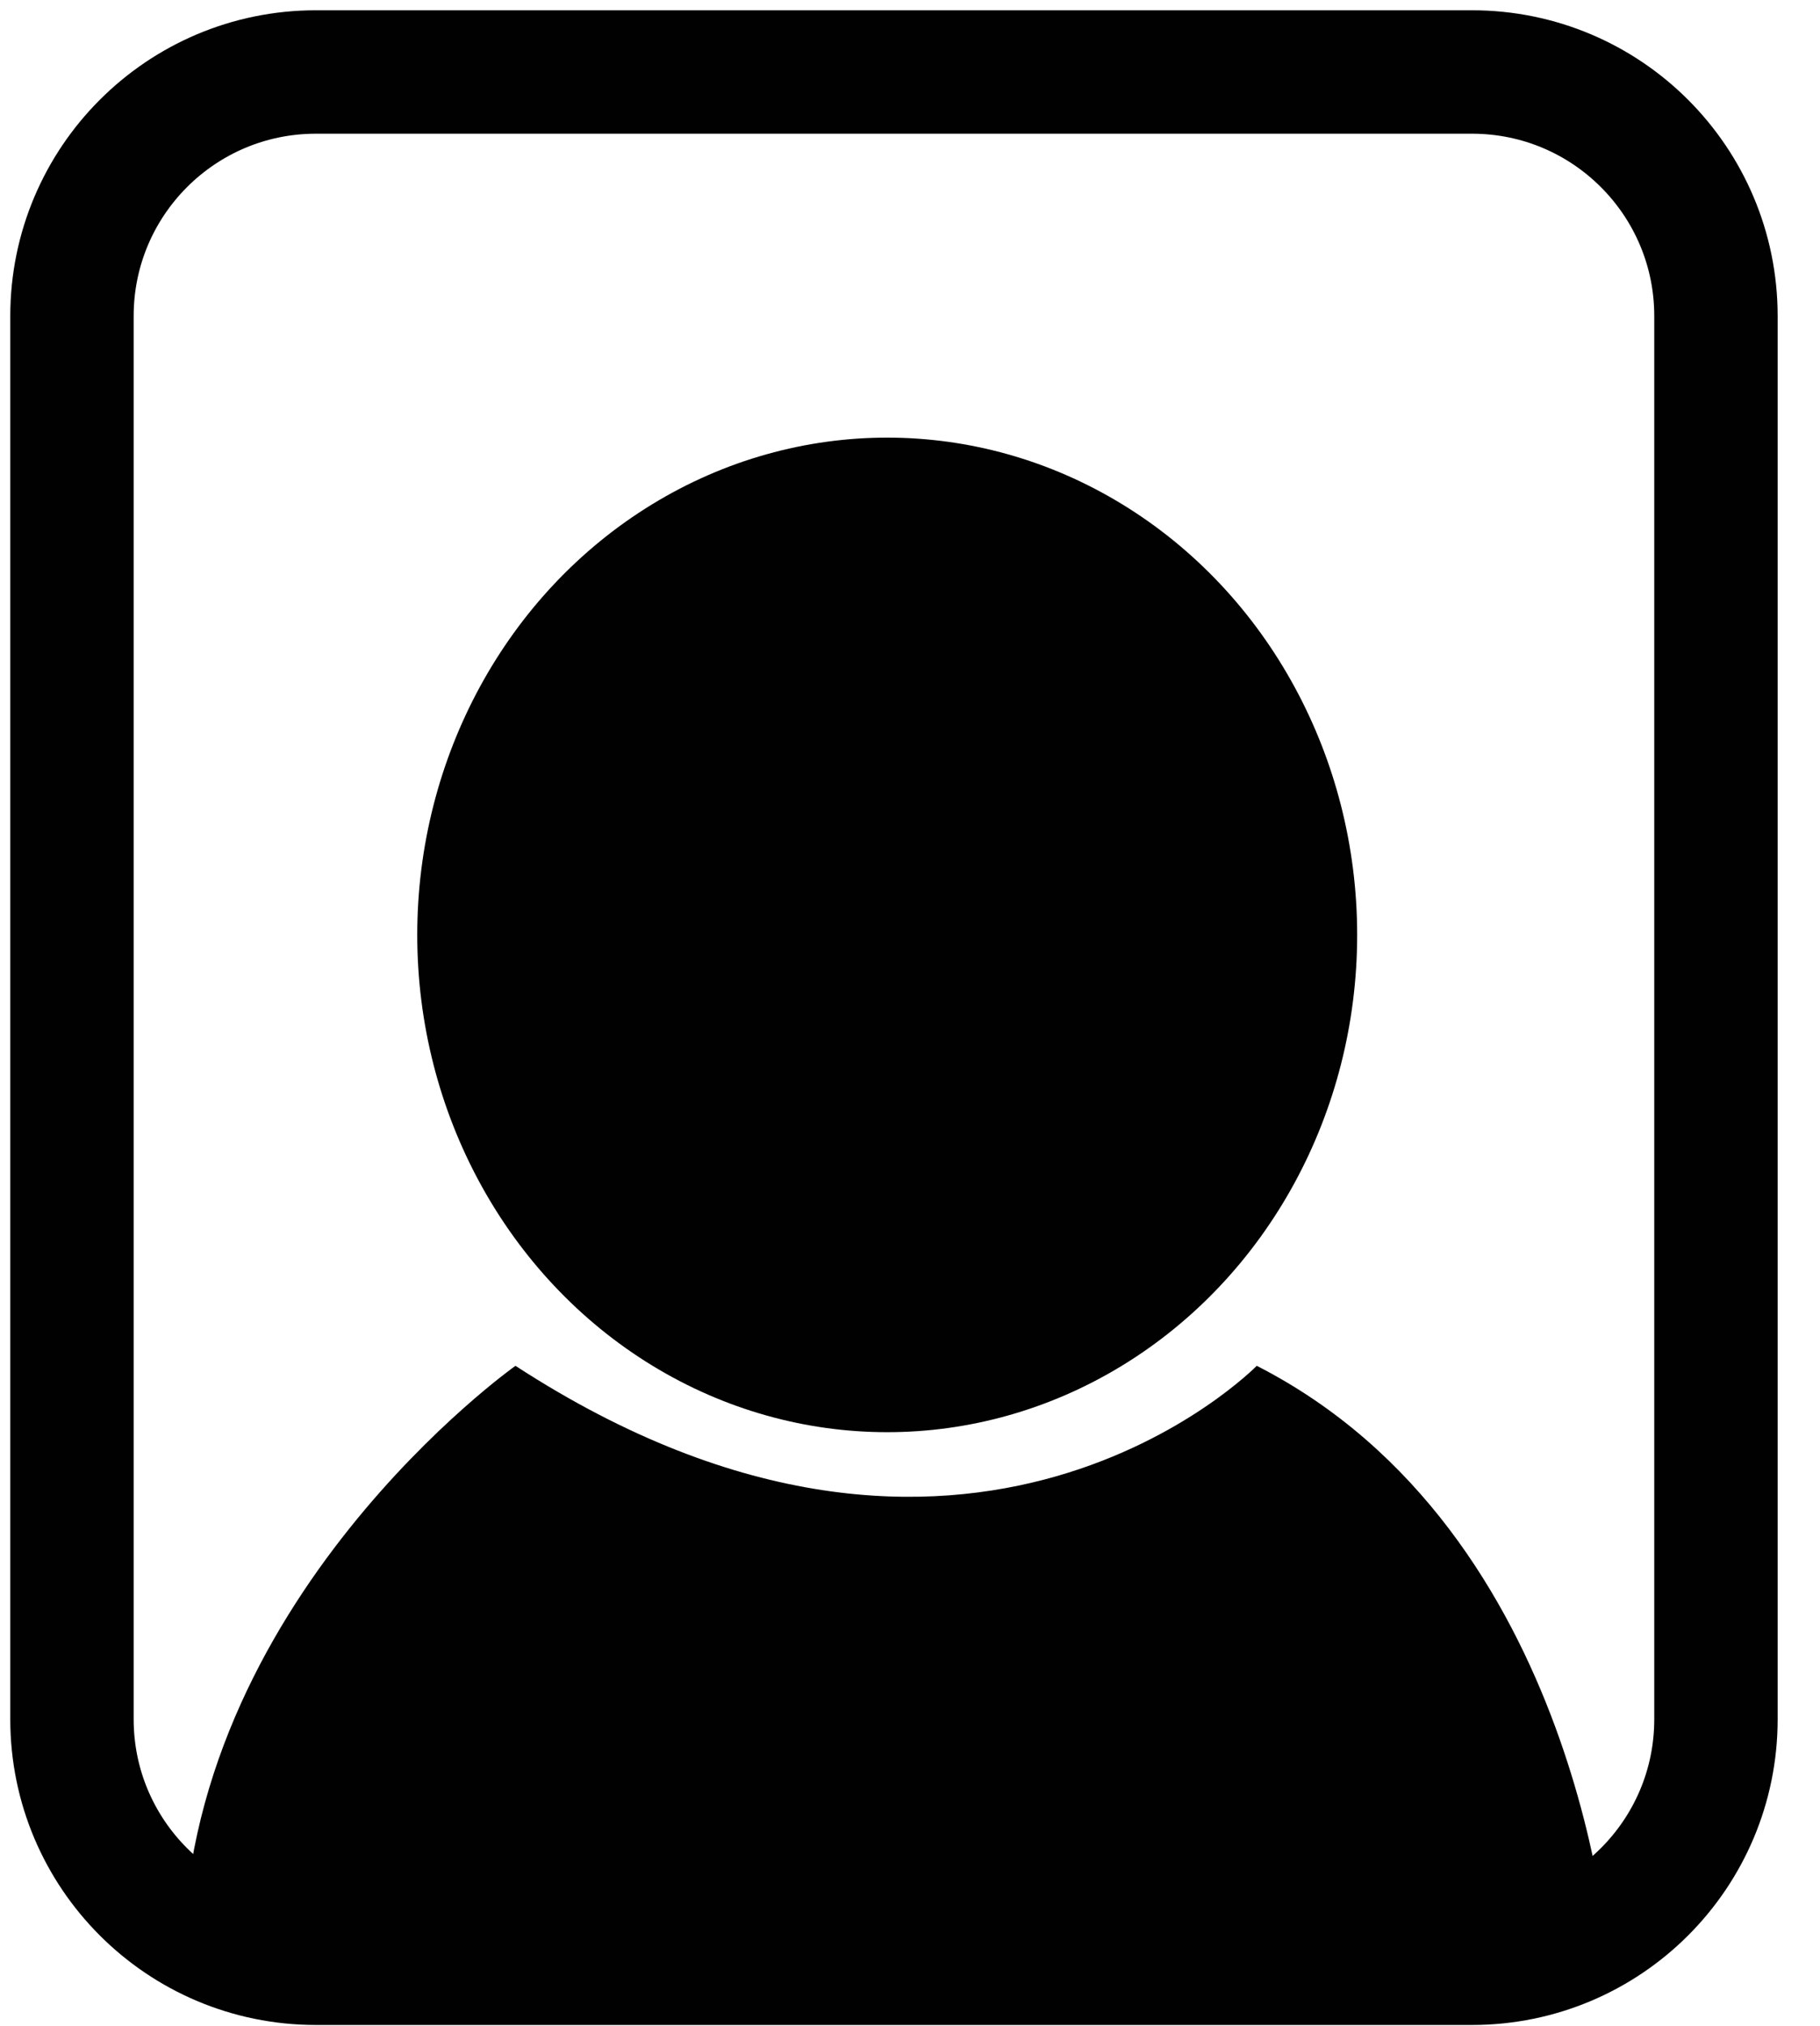
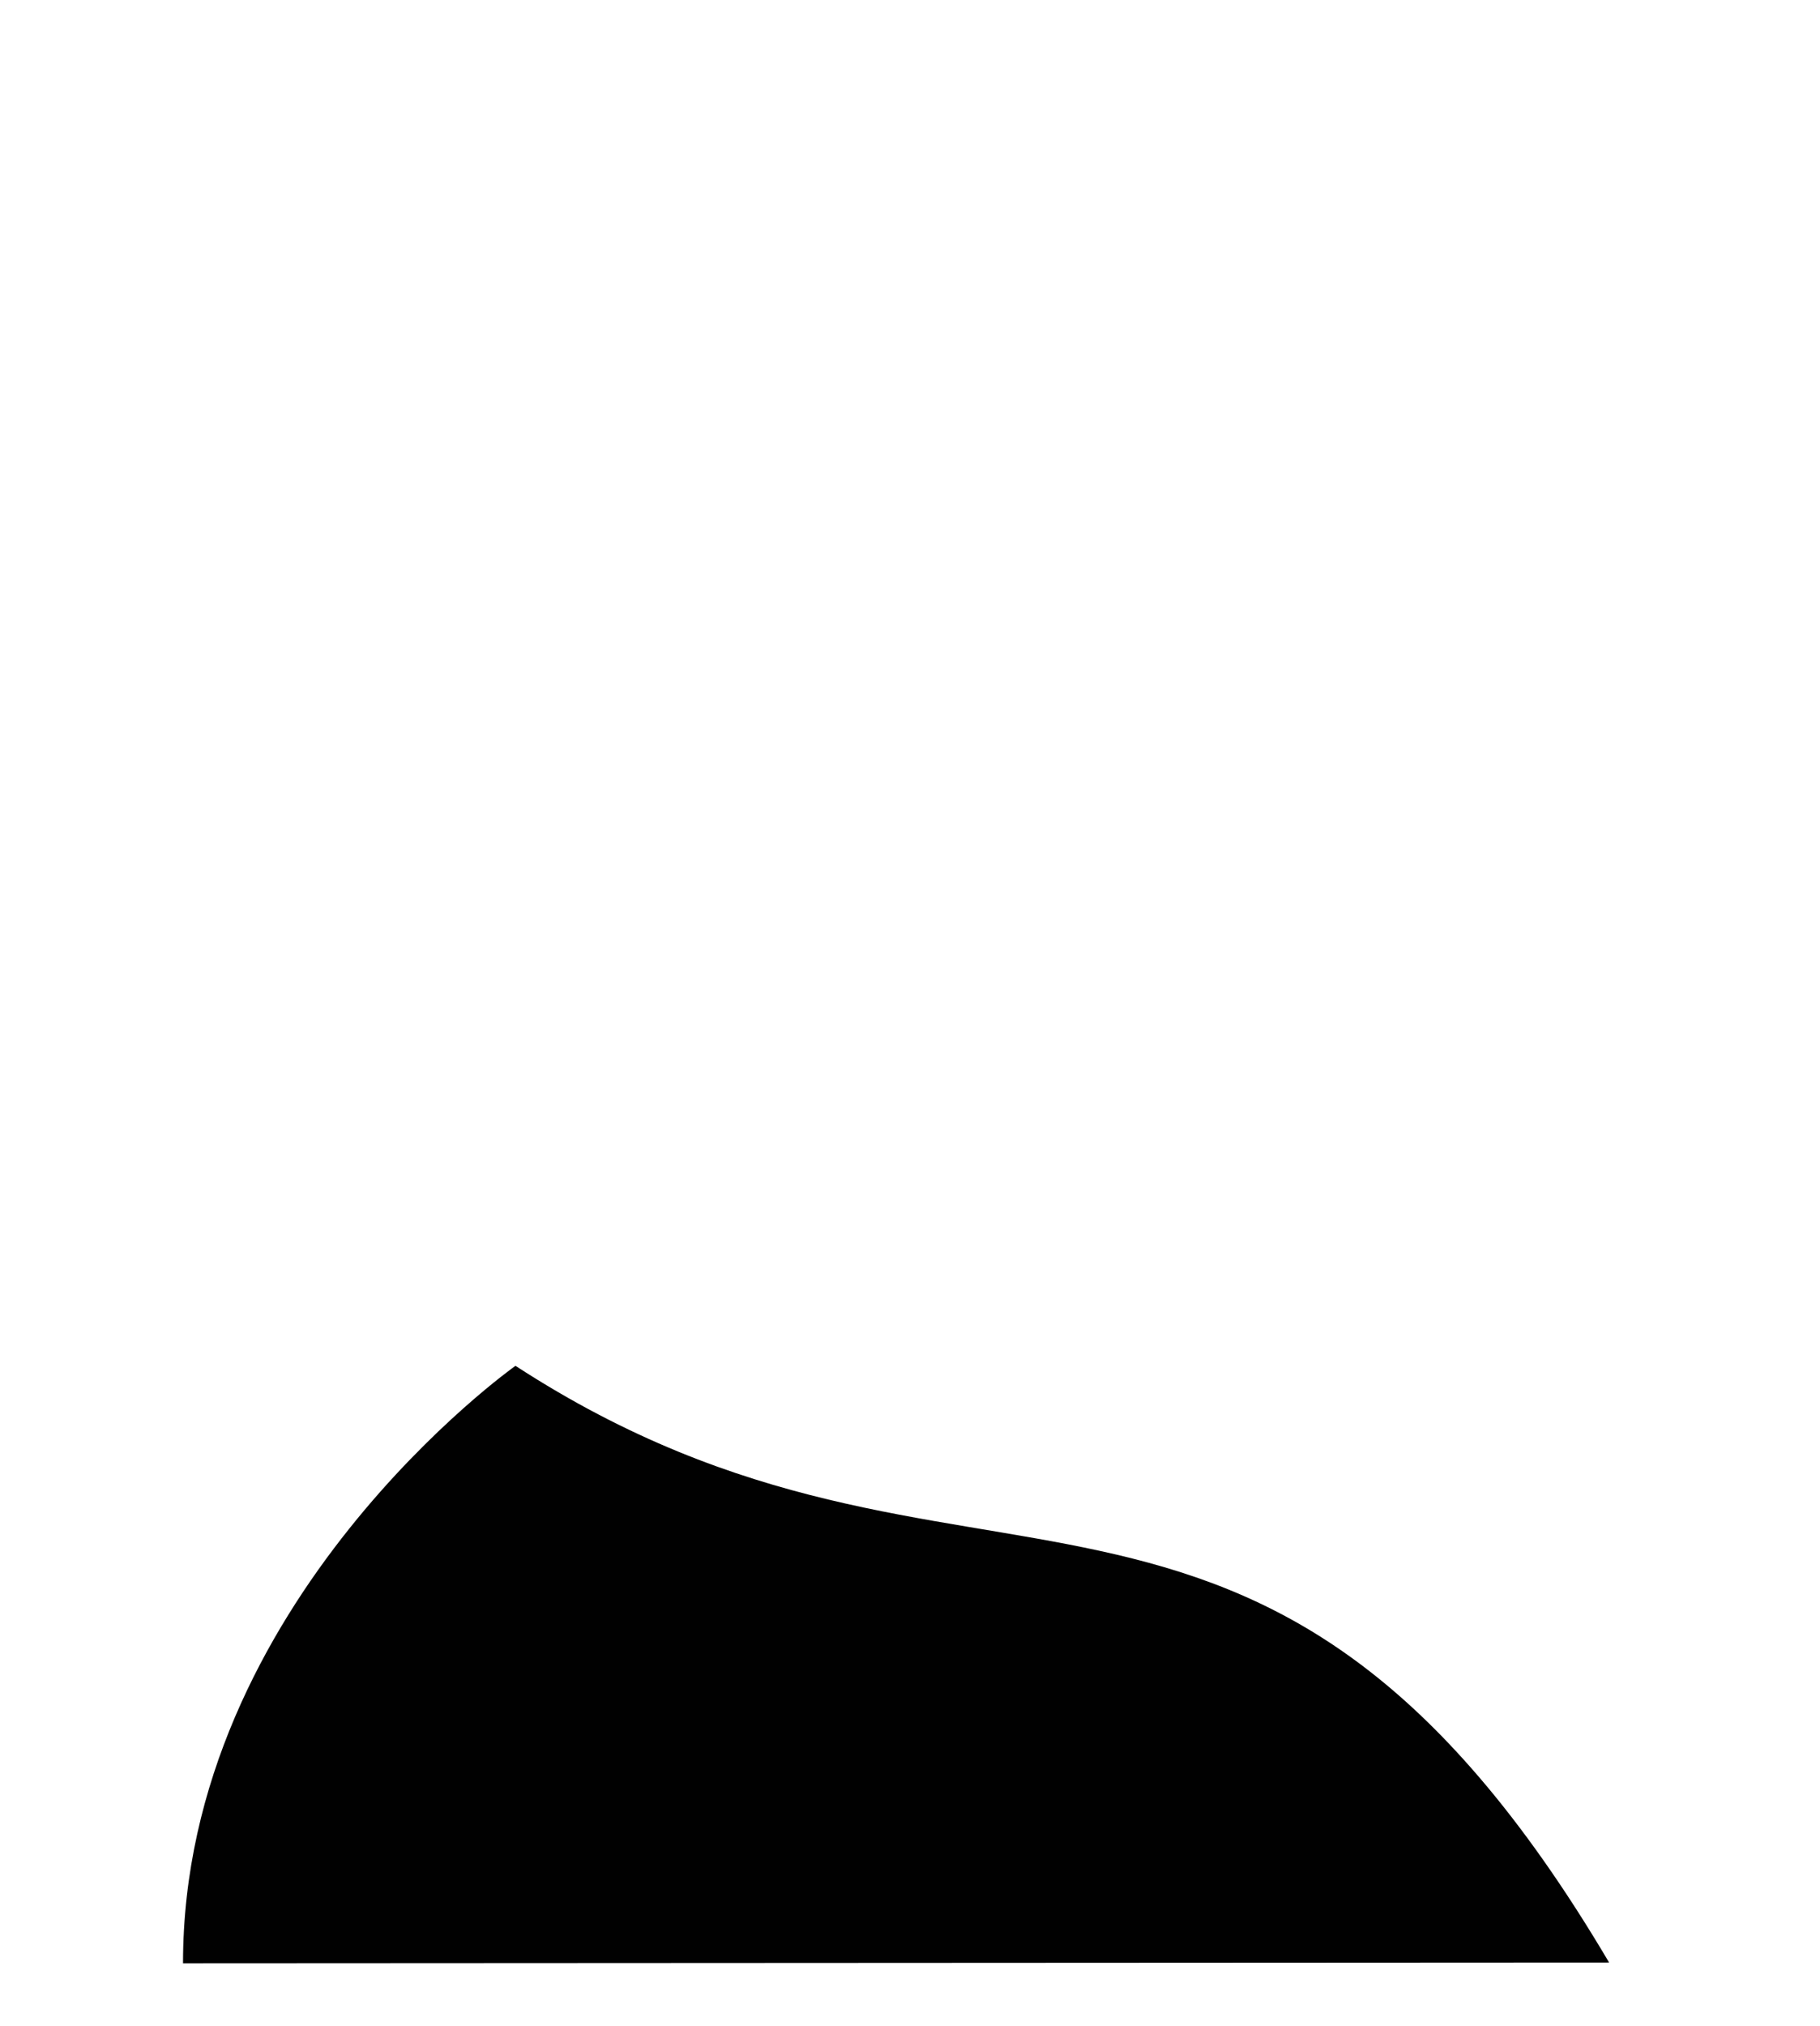
<svg xmlns="http://www.w3.org/2000/svg" version="1.1" id="Layer_1" x="0px" y="0px" width="59px" height="65.667px" viewBox="0 0 59 65.667" enable-background="new 0 0 59 65.667" xml:space="preserve">
-   <path fill="none" stroke="#010101" stroke-width="4" d="M55.627,55.715c0,4.368-3.541,7.907-7.908,7.907H10.24  c-4.367,0-7.907-3.54-7.907-7.907V10.242c0-4.368,3.541-7.909,7.907-7.909h37.479c4.368,0,7.908,3.541,7.908,7.909V55.715z" />
-   <path fill="#010101" d="M16.71,44.261c0,0-10.777,7.621-10.777,19.361l46.23-0.024c0,0-0.859-13.948-11.422-19.337  C40.741,44.261,31.403,53.812,16.71,44.261z" />
-   <ellipse fill="#010101" cx="28.761" cy="30.297" rx="15.235" ry="16.115" />
+   <path fill="#010101" d="M16.71,44.261c0,0-10.777,7.621-10.777,19.361l46.23-0.024C40.741,44.261,31.403,53.812,16.71,44.261z" />
</svg>